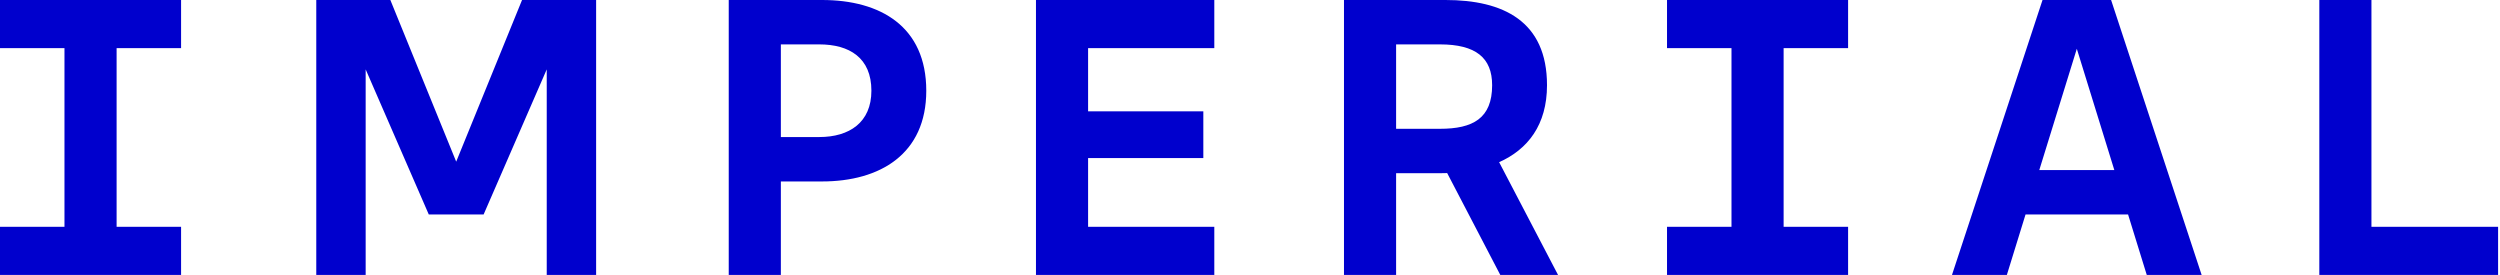
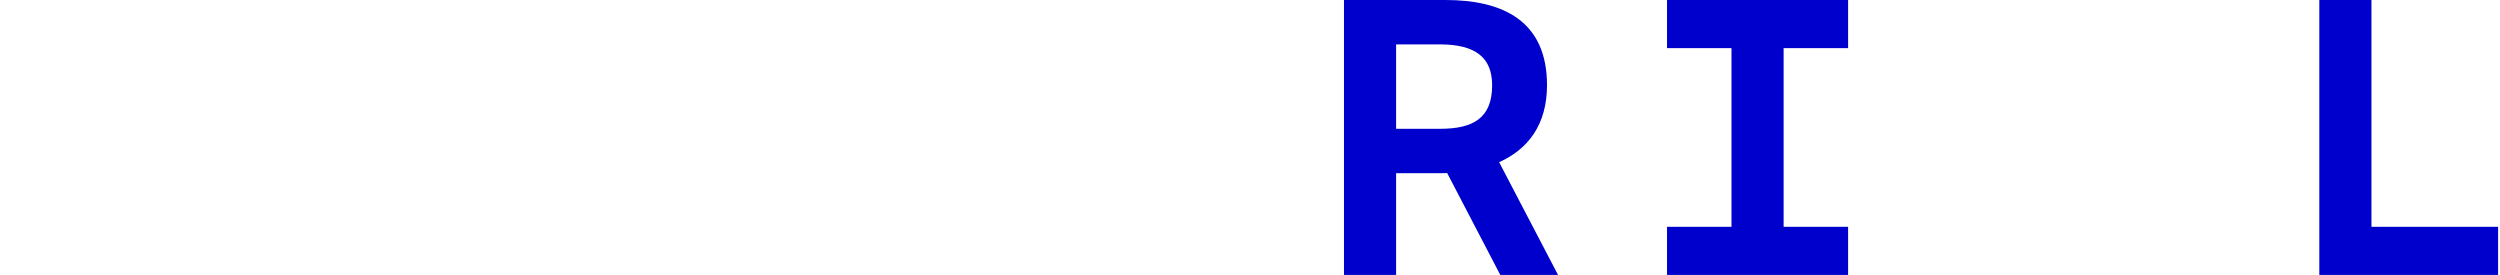
<svg xmlns="http://www.w3.org/2000/svg" width="1364" height="150" viewBox="0 0 1364 150" fill="none">
-   <path d="M565.225 0V150H662.524V123.75H593.666V86.25H656.535V60.75H593.666V26.25H662.524V0H565.225Z" fill="#0000CD" />
-   <path d="M446.994 24.221H426.037V74.77H446.994C463.39 74.77 475.435 66.82 475.435 49.491C475.435 31.5 463.39 24.221 446.994 24.221ZM448.492 99H426.037V150H397.597V0H448.492C480.41 0 505.374 14.488 505.374 49.5C505.374 84 480.226 99 448.492 99Z" fill="#0000CD" />
  <path d="M909.523 0V26.25H944.7V123.75H909.523V150H1008.32V123.75H973.142V26.25H1008.32V0H909.523Z" fill="#0000CD" />
  <path d="M814.109 46.5C814.109 64.571 803.629 70.271 785.667 70.271H761.715V24.221H785.667C805.161 24.23 814.109 31.5 814.109 46.5ZM844.047 46.5C844.047 11.488 820.095 0 788.661 0H733.275V150H761.715V94.5H785.667C786.979 94.5 788.282 94.474 789.576 94.43L818.554 150H850.069L817.92 88.482C833.56 81.521 844.047 68.144 844.047 46.5Z" fill="#0000CD" />
-   <path d="M1133.11 26.612L1153.57 92.771H1112.64L1133.11 26.612ZM1114.4 0L1065 150H1094.94L1105.14 117H1161.07L1171.27 150H1201.21L1151.81 0H1114.4Z" fill="#0000CD" />
  <path d="M1265.42 0V150H1362.96V123.75H1293.86V0H1265.42Z" fill="#0000CD" />
-   <path d="M284.828 0L248.901 88.2L212.976 0H172.559V150H199.504V37.853L233.933 117H263.871L298.299 37.853V150H325.243V0H284.828Z" fill="#0000CD" />
-   <path d="M0 0V26.25H35.177V123.75H0V150H98.796V123.75H63.619V26.25H98.796V0H0Z" fill="#0000CD" />
</svg>